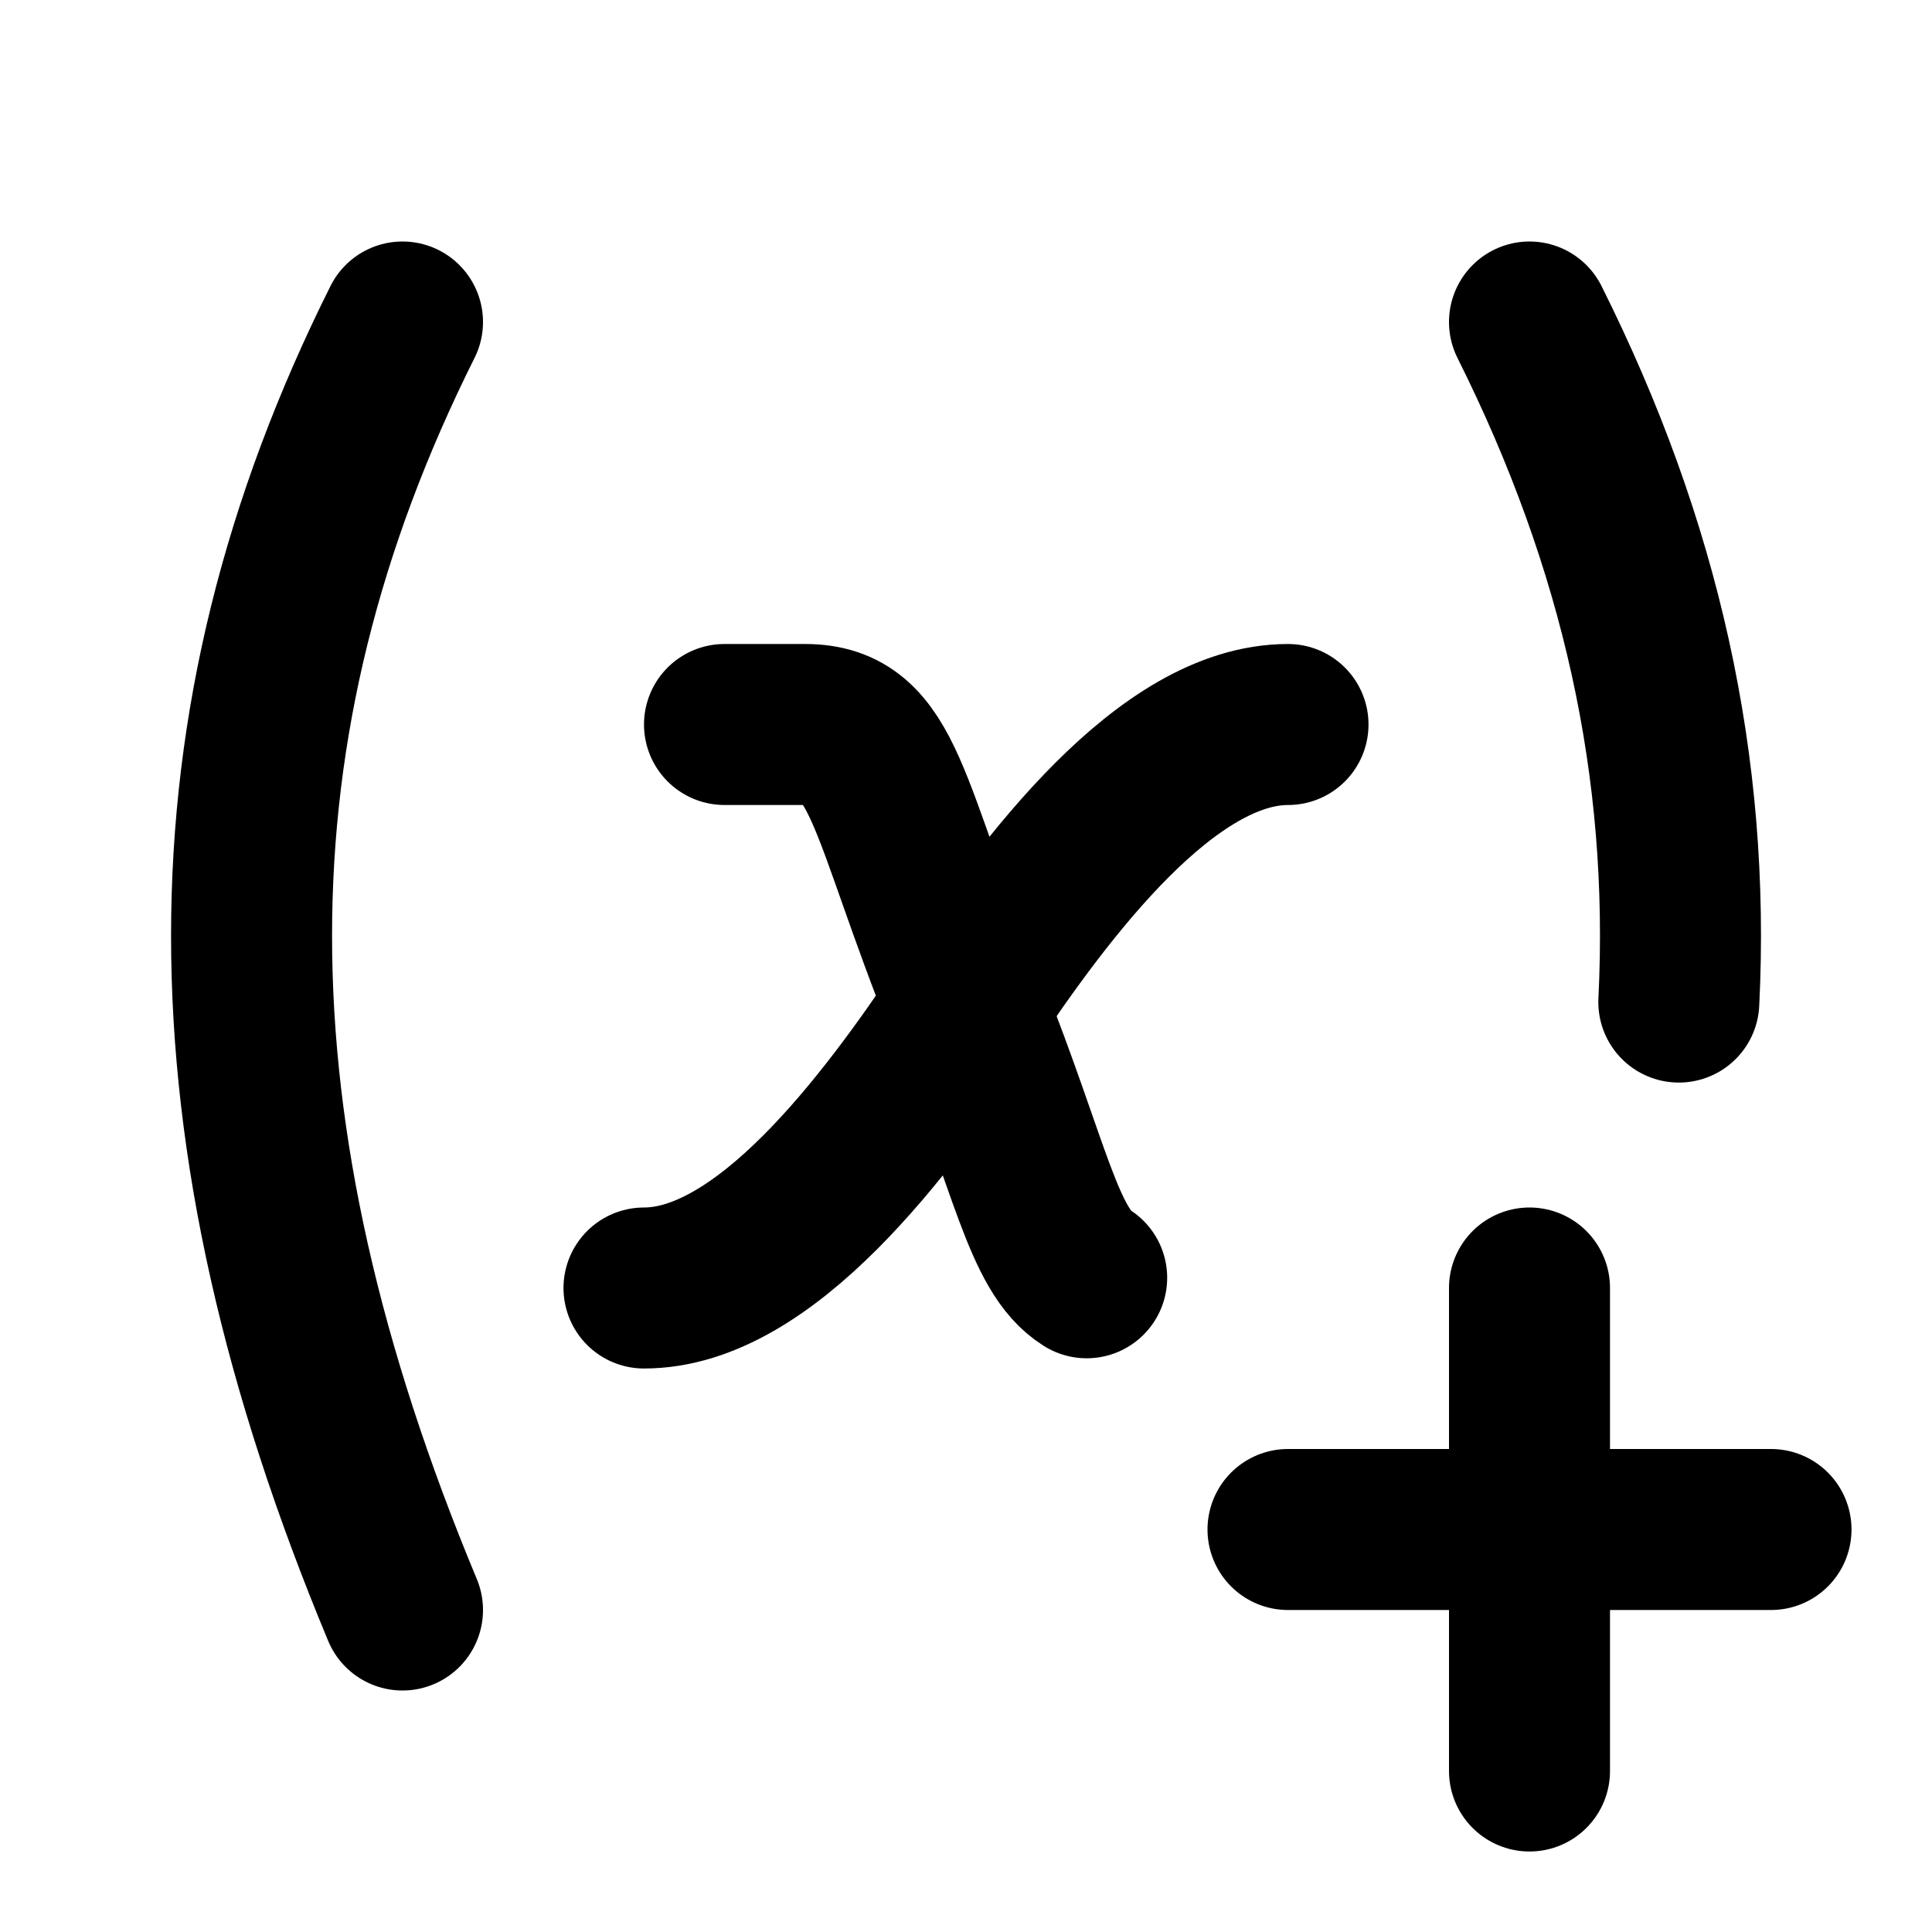
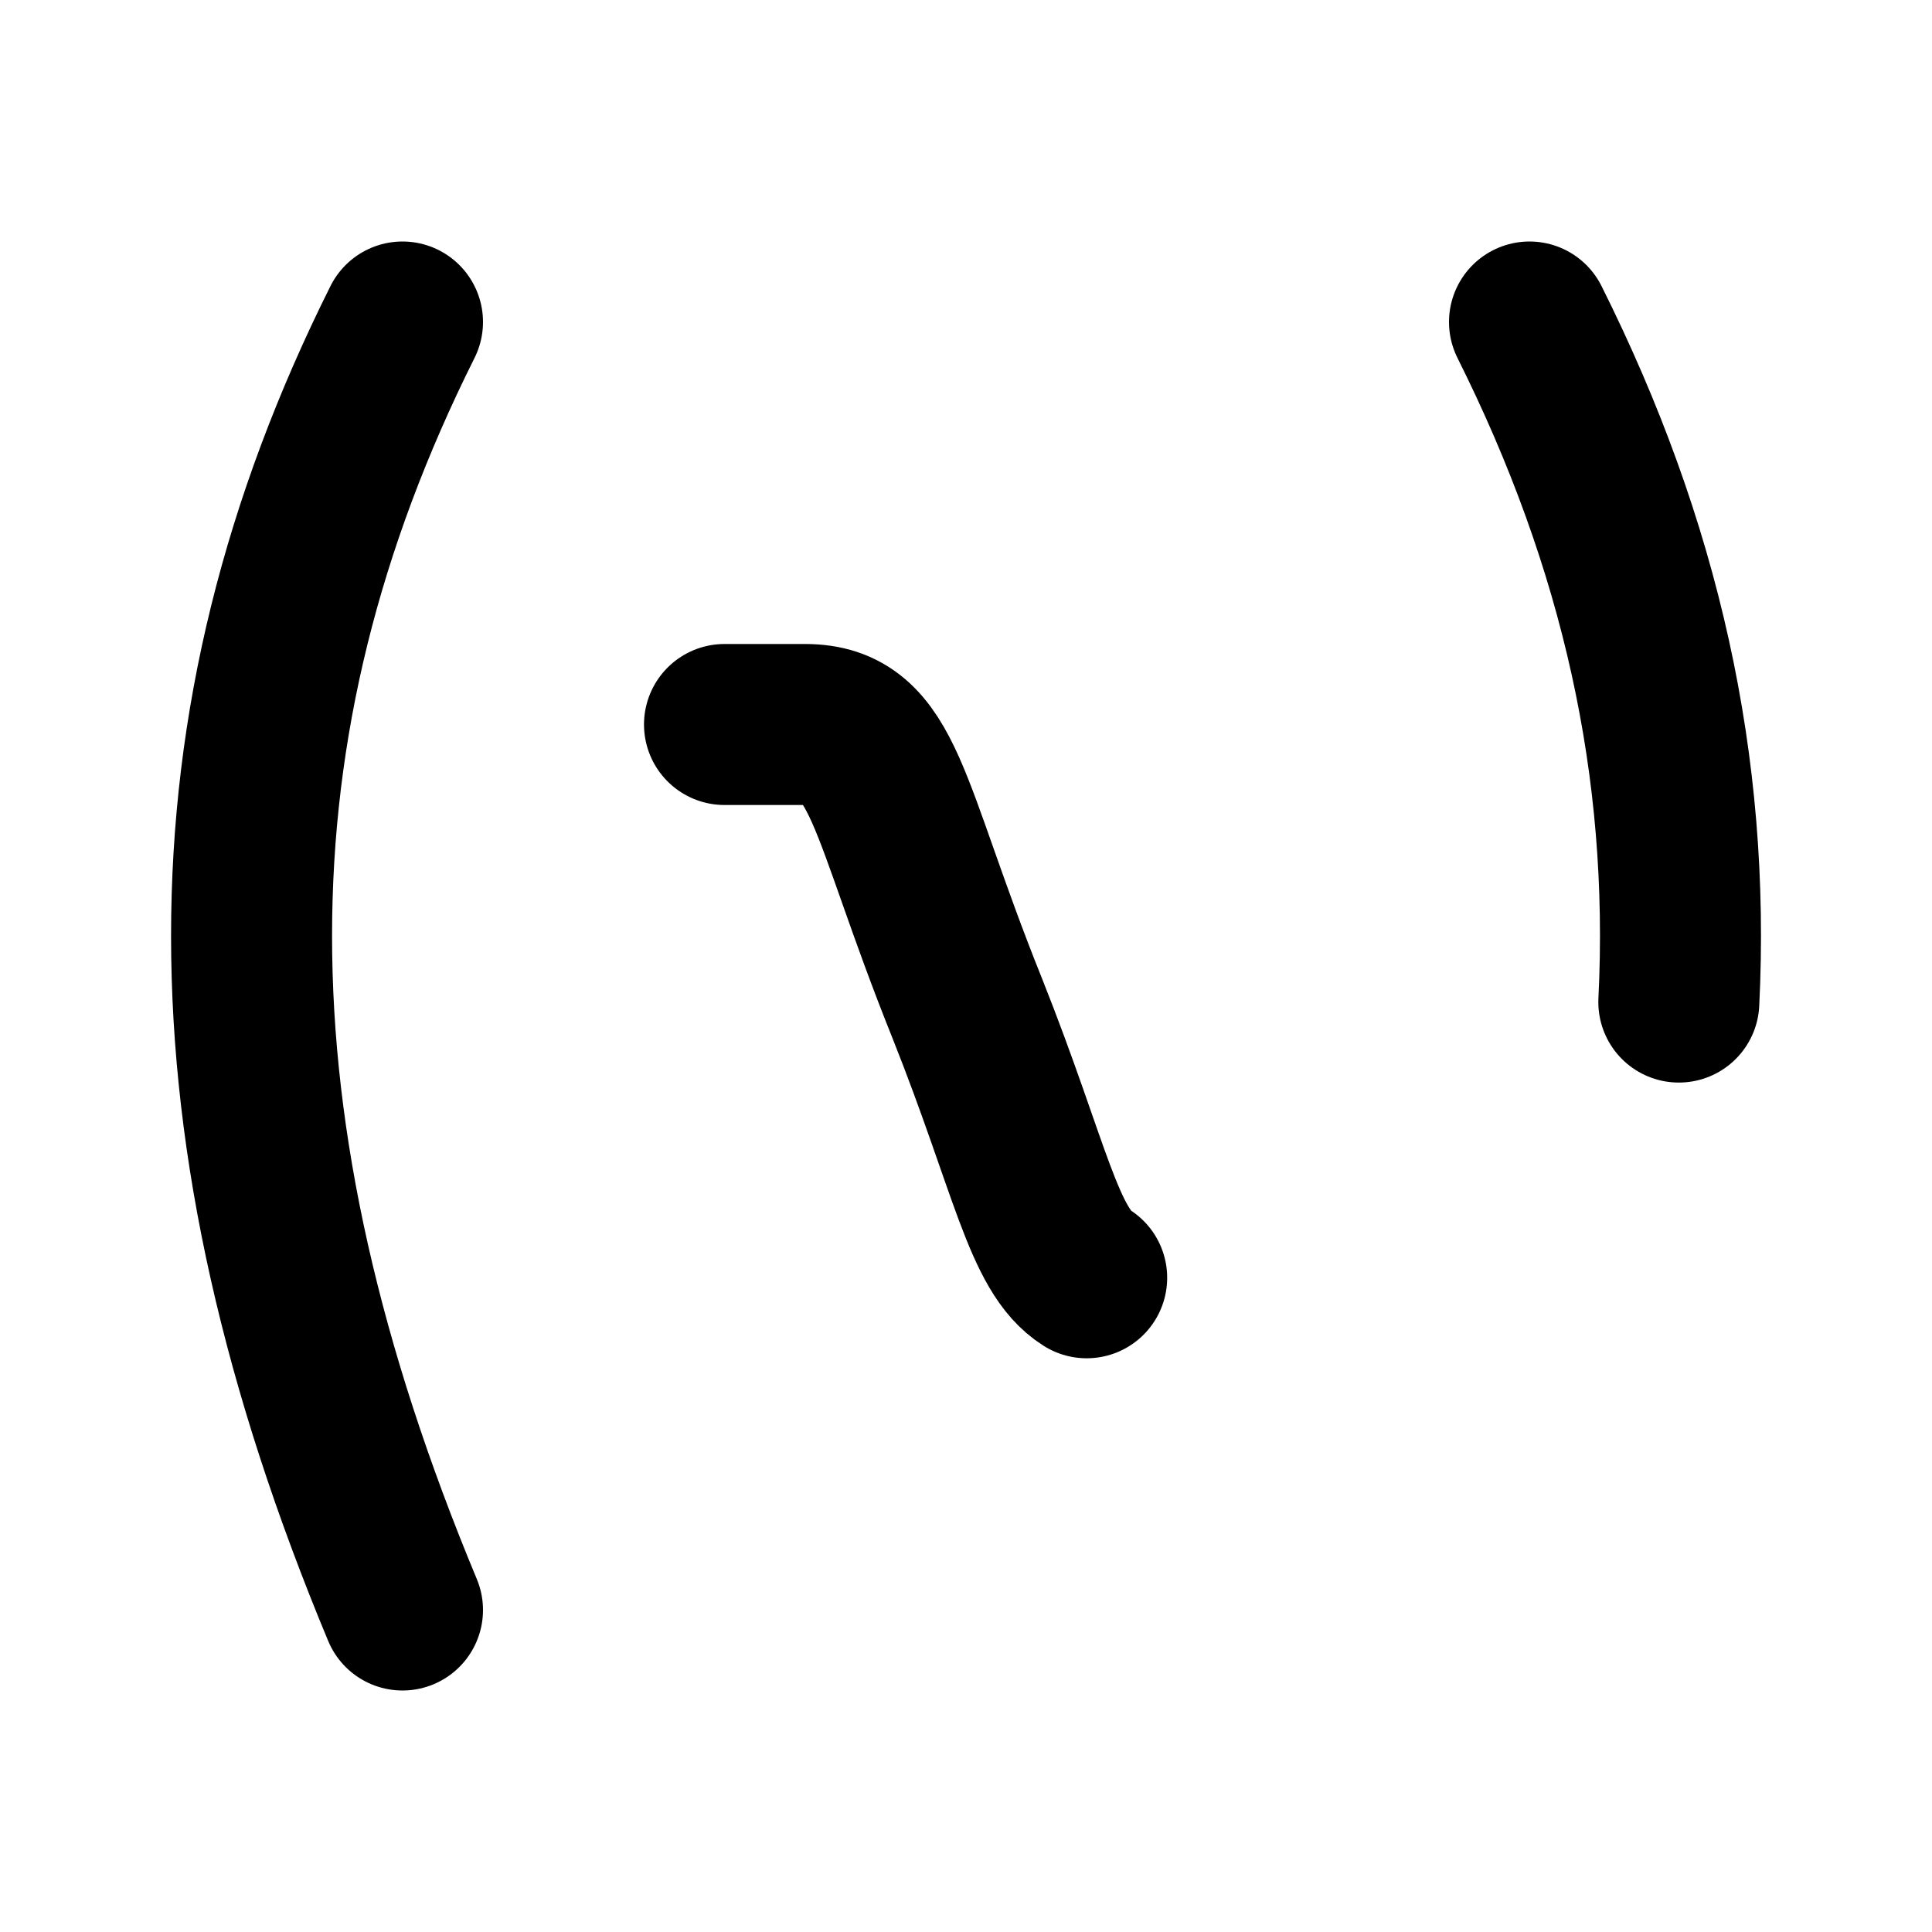
<svg xmlns="http://www.w3.org/2000/svg" width="24" height="24" viewBox="0 0 24 24" fill="none" stroke="currentColor" stroke-width="2" stroke-linecap="round" stroke-linejoin="round">
  <path d="M5 4c-2.5 5 -2.5 10 0 16m14 -16c1.38 2.76 2 5.52 1.855 8.448m-11.855 -3.448h1c1 0 1 1 2.016 3.527c.785 1.972 .944 3.008 1.483 3.346" />
-   <path d="M8 16c1.5 0 3 -2 4 -3.5s2.5 -3.5 4 -3.5" />
-   <path d="M16 19h6" />
-   <path d="M19 16v6" />
</svg>